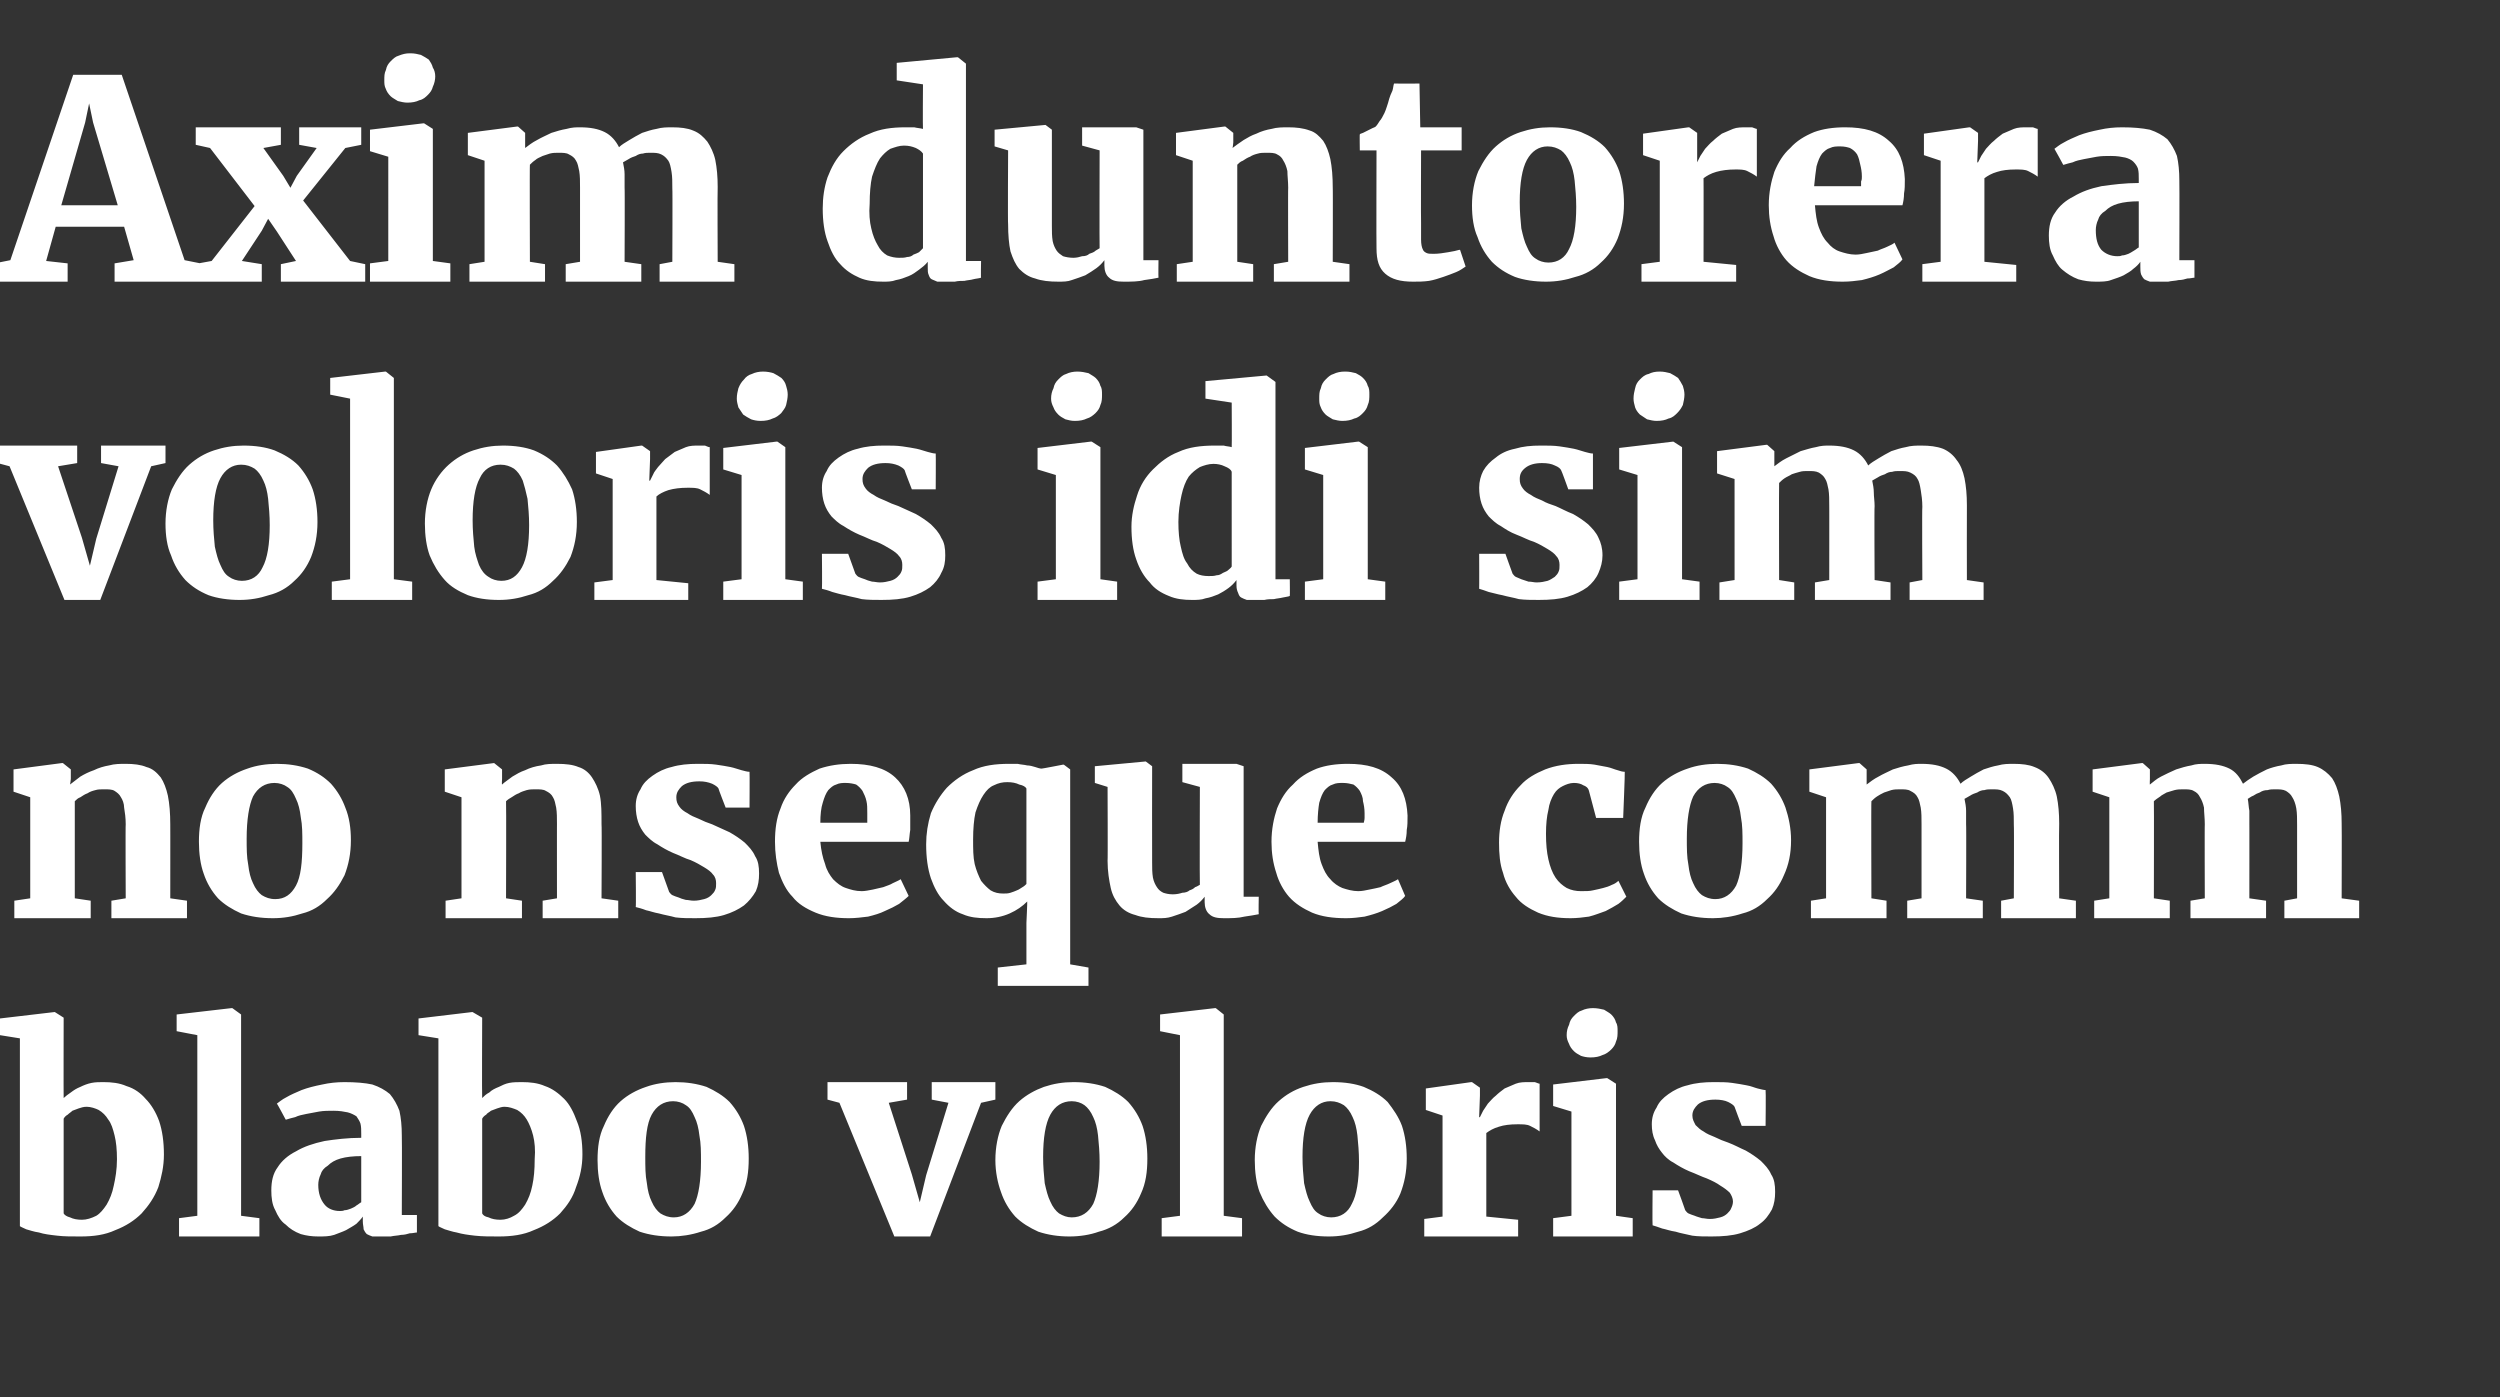
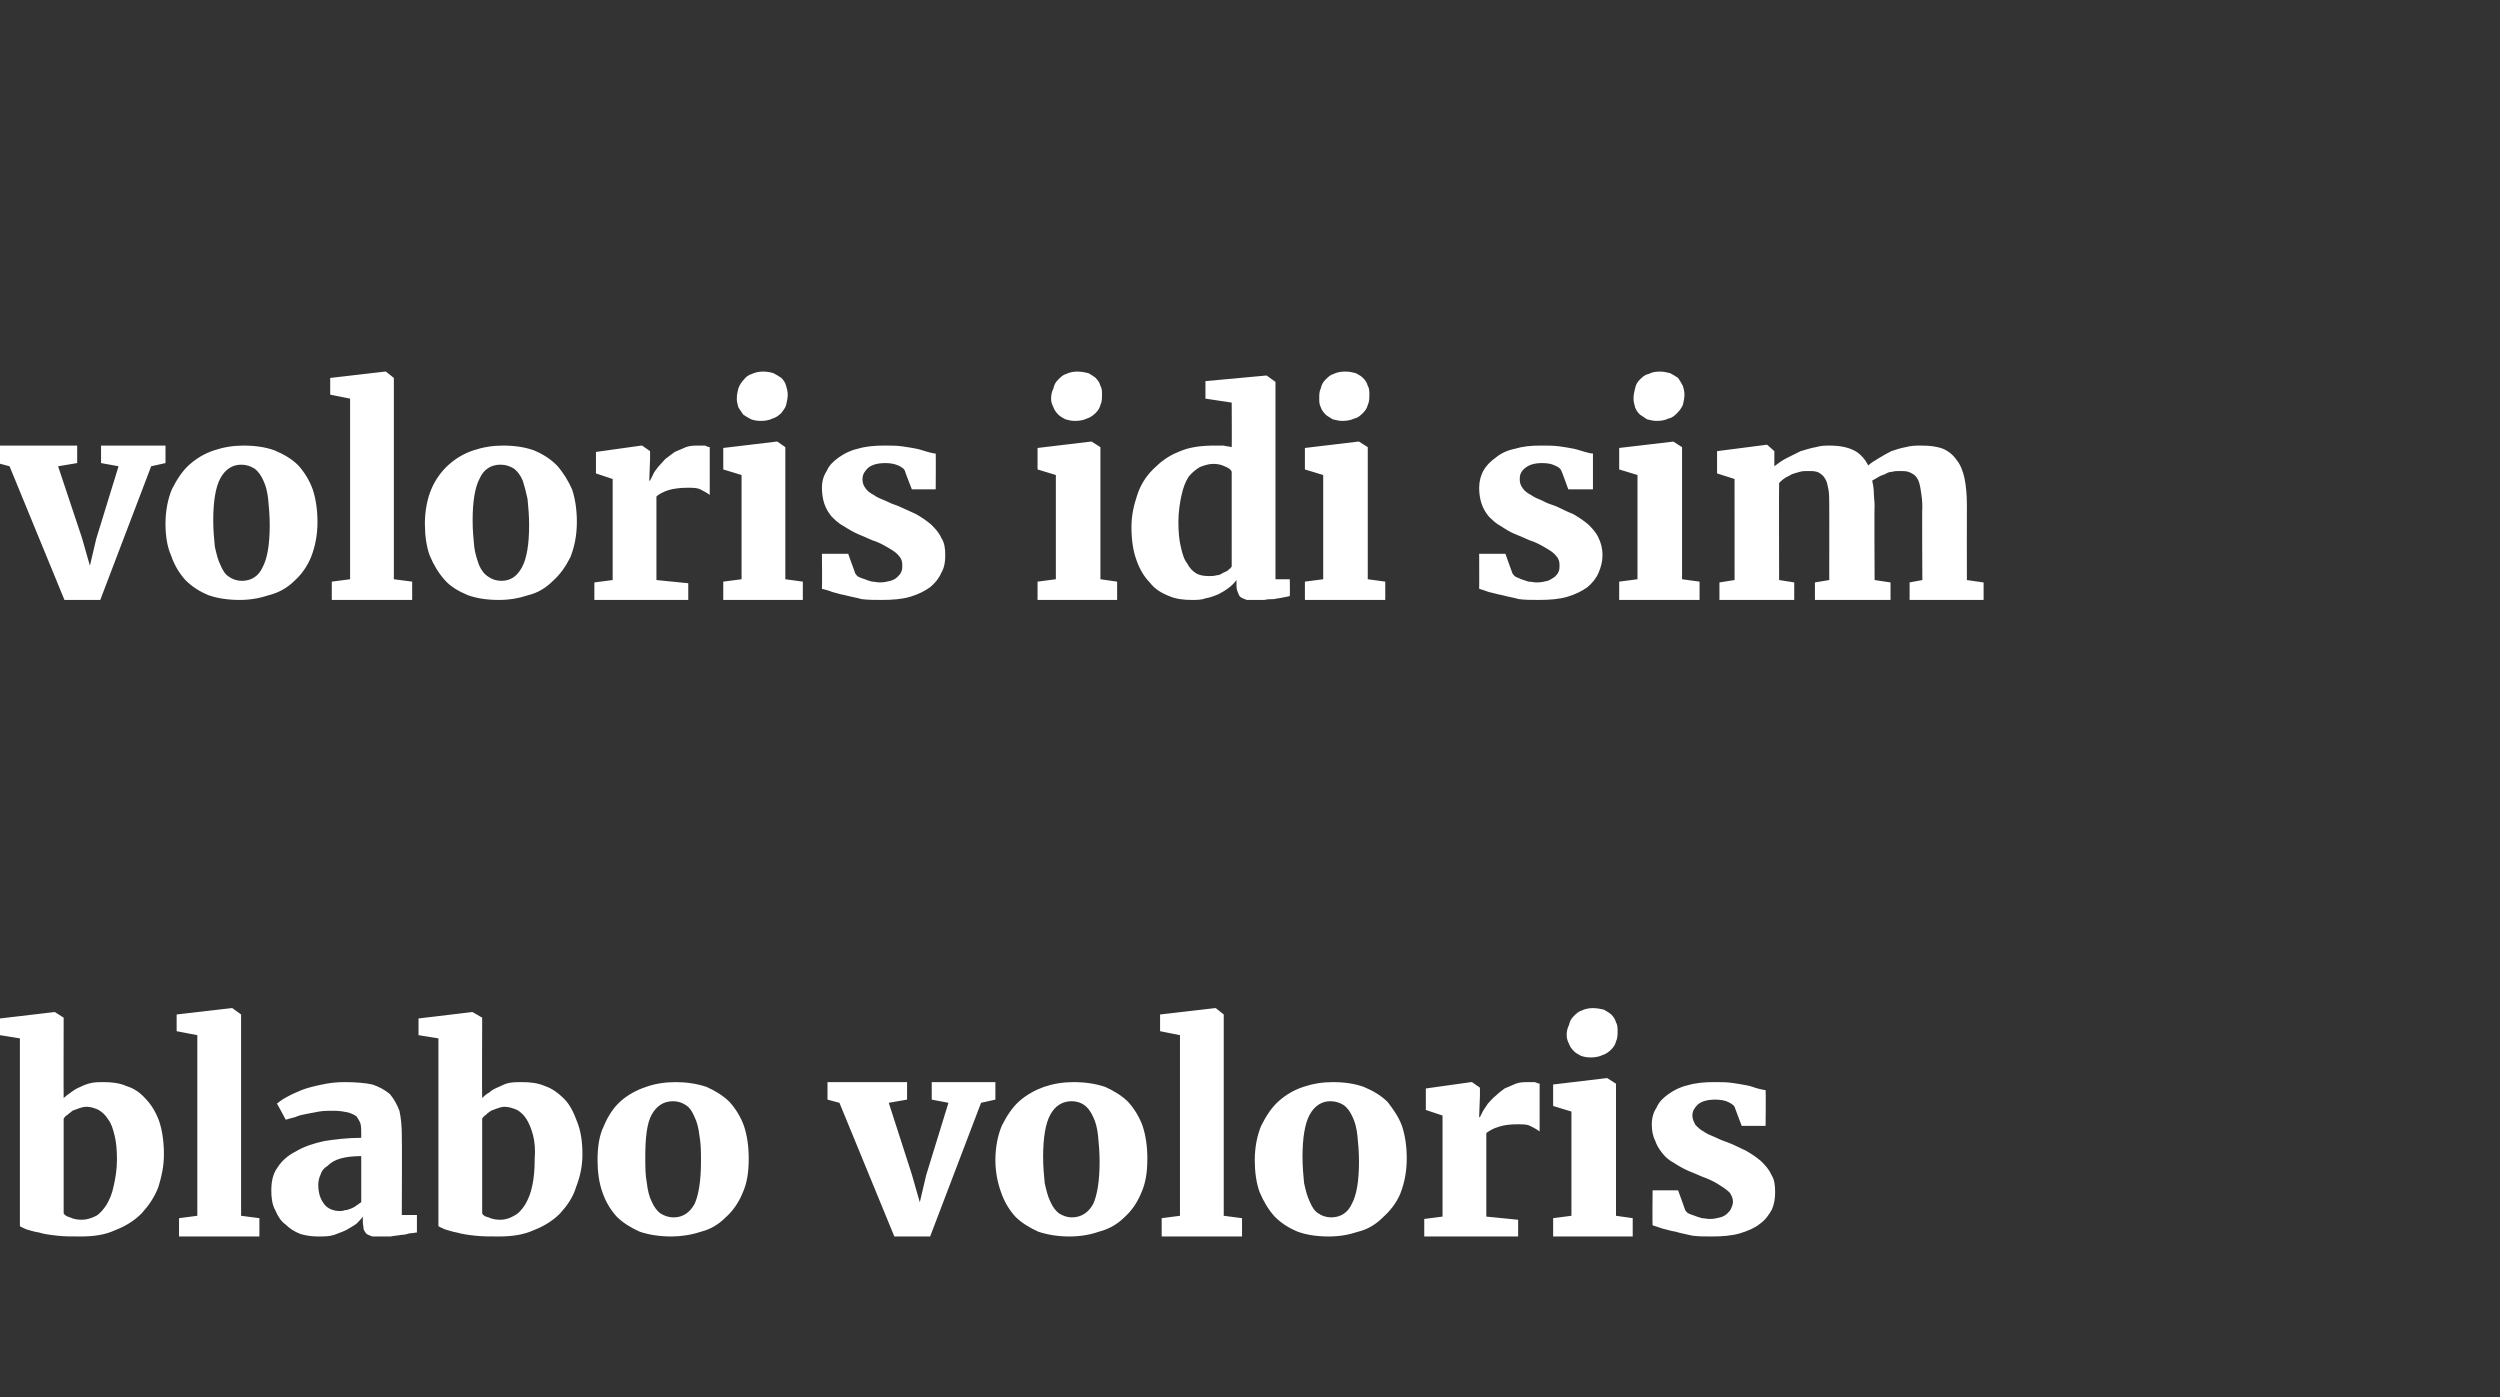
<svg xmlns="http://www.w3.org/2000/svg" version="1.1" width="314.2px" height="175.6px" viewBox="0 -1 314.2 175.6" style="top:-1px">
  <rect x="0" y="-1" width="314.2" height="175.6" fill="#333333" stroke="none" />
  <desc>Axim duntorera voloris idi sim no nseque comm blabo voloris</desc>
  <defs />
  <g id="Polygon11423">
    <path d="m2.5 129.5l-2.5-.4V127l6.8-.8h.1l1.1.7s-.02 10.12 0 10.1c.2-.2.6-.5.9-.7c.4-.3.7-.5 1.2-.7c.4-.2.9-.4 1.4-.5c.5-.1 1-.1 1.5-.1c1 0 2 .1 2.9.5c1 .3 1.8.9 2.4 1.6c.7.7 1.3 1.7 1.7 2.8c.4 1.2.6 2.6.6 4.2c0 1.5-.3 2.8-.7 4.1c-.5 1.3-1.2 2.3-2.1 3.3c-.9.9-2 1.6-3.3 2.1c-1.3.6-2.7.8-4.4.8c-1.1 0-2.1 0-2.9-.1c-.9-.1-1.7-.2-2.3-.4c-.7-.1-1.2-.3-1.6-.4c-.4-.2-.7-.3-.8-.4v-23.6zm5.5 22c.1.2.4.4.8.5c.4.2.9.3 1.5.3c.6 0 1.2-.2 1.8-.5c.5-.3.9-.8 1.3-1.4c.4-.7.7-1.4.9-2.4c.2-.9.4-2 .4-3.3c0-1.2-.1-2.2-.3-3c-.2-.8-.4-1.5-.8-2c-.3-.5-.7-.9-1.2-1.2c-.4-.2-1-.4-1.5-.4c-.4 0-.7.1-1 .2c-.3.1-.5.2-.8.3c-.2.2-.4.3-.6.5c-.2.1-.4.3-.5.5v11.9zm14.5.6l2.3-.3v-22.7l-2.6-.5v-2.1l6.9-.8h.1l1.1.8v25.3l2.3.3v2.3H22.5v-2.3zm11.6-3.5c0-1.1.2-2.1.8-2.9c.5-.8 1.3-1.5 2.3-2c1-.6 2.2-1 3.6-1.3c1.3-.2 2.9-.4 4.6-.4v-.5c0-.5 0-.9-.1-1.3c-.1-.3-.3-.6-.5-.9c-.3-.2-.7-.4-1.1-.5c-.5-.1-1-.2-1.8-.2c-.6 0-1.2 0-1.8.1c-.6.1-1.1.2-1.6.3c-.5.1-1 .2-1.4.4c-.4.1-.8.2-1.1.3c-.04.04-.1 0-.1 0c0 0-1.07-2.01-1.1-2c.3-.2.6-.5 1.2-.8c.5-.3 1.2-.6 1.9-.9c.8-.3 1.6-.5 2.6-.7c.9-.2 1.8-.3 2.8-.3c1.4 0 2.6.1 3.5.3c.9.3 1.6.7 2.2 1.2c.5.6.9 1.3 1.2 2.1c.2.9.3 1.9.3 3.1c.04.02 0 10 0 10h1.9v2.2c-.2 0-.5.1-.9.1c-.3.1-.7.2-1.1.2c-.4.1-.9.1-1.3.2h-2.3c-.3-.1-.5-.2-.7-.3c-.2-.2-.3-.4-.4-.6c0-.3-.1-.6-.1-1v-.6c-.2.3-.5.6-.8.9c-.4.3-.8.5-1.3.8c-.4.2-1 .4-1.5.6c-.6.2-1.3.2-2 .2c-.8 0-1.5-.1-2.2-.3c-.8-.3-1.4-.7-1.9-1.2c-.6-.4-1-1.1-1.3-1.8c-.4-.7-.5-1.6-.5-2.5zm5.9-.7c0 1.1.3 1.9.8 2.5c.4.5 1.1.8 1.9.8c.2 0 .4 0 .6-.1c.3 0 .5-.1.8-.2c.2-.1.5-.2.7-.4c.2-.1.4-.3.6-.4v-5.8c-1 0-1.9.1-2.6.3c-.7.2-1.2.5-1.6.9c-.5.3-.8.7-.9 1.1c-.2.4-.3.9-.3 1.3zm15.1-18.4l-2.5-.4V127l6.7-.8h.1l1.2.7s-.04 10.12 0 10.1c.2-.2.5-.5.9-.7c.3-.3.7-.5 1.2-.7c.4-.2.8-.4 1.3-.5c.5-.1 1.1-.1 1.6-.1c1 0 2 .1 2.9.5c.9.3 1.7.9 2.4 1.6c.7.7 1.2 1.7 1.6 2.8c.5 1.2.7 2.6.7 4.2c0 1.5-.3 2.8-.8 4.1c-.4 1.3-1.1 2.3-2 3.3c-.9.9-2 1.6-3.3 2.1c-1.3.6-2.8.8-4.4.8c-1.1 0-2.1 0-3-.1c-.9-.1-1.6-.2-2.3-.4c-.6-.1-1.1-.3-1.5-.4c-.4-.2-.7-.3-.8-.4v-23.6zm5.5 22c.1.2.3.4.8.5c.4.2.9.3 1.5.3c.6 0 1.2-.2 1.7-.5c.6-.3 1-.8 1.4-1.4c.4-.7.7-1.4.9-2.4c.2-.9.3-2 .3-3.3c.1-1.2 0-2.2-.2-3c-.2-.8-.5-1.5-.8-2c-.3-.5-.7-.9-1.2-1.2c-.5-.2-1-.4-1.6-.4c-.3 0-.6.1-.9.2c-.3.1-.5.2-.8.3c-.2.2-.5.3-.6.5c-.2.1-.4.3-.5.5v11.9zm14.5-6.7c0-1.6.2-3.1.8-4.3c.5-1.2 1.2-2.3 2.1-3.1c.9-.8 2-1.4 3.2-1.8c1.1-.4 2.4-.6 3.7-.6c1.4 0 2.7.2 3.9.6c1.1.5 2.1 1.1 2.9 1.9c.8.9 1.4 1.9 1.8 3c.4 1.2.6 2.6.6 4.1c0 1.7-.2 3.1-.8 4.4c-.5 1.2-1.2 2.2-2.1 3c-.9.9-1.9 1.5-3.1 1.8c-1.2.4-2.5.6-3.7.6c-1.5 0-2.8-.2-4-.6c-1.1-.5-2.1-1.1-2.9-1.9c-.8-.9-1.4-1.9-1.8-3.1c-.4-1.1-.6-2.5-.6-4zm9.6 7.2c1.1 0 2-.6 2.6-1.7c.5-1.1.8-2.9.8-5.3c0-1.2 0-2.3-.2-3.3c-.1-.9-.3-1.7-.6-2.3c-.3-.7-.6-1.2-1.1-1.5c-.4-.3-1-.5-1.6-.5c-1.2 0-2.1.6-2.7 1.7c-.6 1.1-.8 2.9-.8 5.3c0 1.2 0 2.3.2 3.3c.1.9.3 1.7.6 2.3c.3.7.7 1.2 1.1 1.5c.5.3 1 .5 1.7.5zm20.8-14.4l-1.5-.4V135h10v2.2l-2.3.4l2.9 9l1 3.5l.8-3.4l2.8-9.1l-2.1-.4V135h8v2.2l-1.8.4l-6.4 16.8h-4.5l-6.9-16.8zm19.6 7.2c0-1.6.3-3.1.8-4.3c.6-1.2 1.3-2.3 2.2-3.1c.9-.8 2-1.4 3.1-1.8c1.2-.4 2.4-.6 3.7-.6c1.5 0 2.8.2 4 .6c1.1.5 2.1 1.1 2.9 1.9c.8.9 1.4 1.9 1.8 3c.4 1.2.6 2.6.6 4.1c0 1.7-.2 3.1-.8 4.4c-.5 1.2-1.2 2.2-2.1 3c-.9.9-2 1.5-3.2 1.8c-1.1.4-2.4.6-3.7.6c-1.4 0-2.7-.2-3.9-.6c-1.1-.5-2.1-1.1-2.9-1.9c-.8-.9-1.4-1.9-1.8-3.1c-.4-1.1-.7-2.5-.7-4zm9.6 7.2c1.2 0 2.1-.6 2.7-1.7c.5-1.1.8-2.9.8-5.3c0-1.2-.1-2.3-.2-3.3c-.1-.9-.3-1.7-.6-2.3c-.3-.7-.7-1.2-1.1-1.5c-.4-.3-1-.5-1.6-.5c-1.2 0-2.1.6-2.7 1.7c-.6 1.1-.9 2.9-.9 5.3c0 1.2.1 2.3.2 3.3c.2.9.4 1.7.7 2.3c.3.7.7 1.2 1.1 1.5c.5.3 1 .5 1.6.5zm11.3.1l2.3-.3v-22.7l-2.5-.5v-2.1l6.9-.8h.1l1 .8v25.3l2.3.3v2.3H146v-2.3zm11.7-7.3c0-1.6.3-3.1.8-4.3c.6-1.2 1.3-2.3 2.2-3.1c.9-.8 1.9-1.4 3.1-1.8c1.2-.4 2.4-.6 3.7-.6c1.5 0 2.8.2 3.9.6c1.2.5 2.2 1.1 3 1.9c.7.9 1.4 1.9 1.8 3c.4 1.2.6 2.6.6 4.1c0 1.7-.3 3.1-.8 4.4c-.5 1.2-1.3 2.2-2.2 3c-.9.9-1.9 1.5-3.1 1.8c-1.2.4-2.4.6-3.7.6c-1.5 0-2.8-.2-3.9-.6c-1.2-.5-2.1-1.1-2.9-1.9c-.8-.9-1.4-1.9-1.9-3.1c-.4-1.1-.6-2.5-.6-4zm9.6 7.2c1.2 0 2.1-.6 2.6-1.7c.6-1.1.9-2.9.9-5.3c0-1.2-.1-2.3-.2-3.3c-.1-.9-.3-1.7-.6-2.3c-.3-.7-.7-1.2-1.1-1.5c-.5-.3-1-.5-1.7-.5c-1.1 0-2 .6-2.6 1.7c-.6 1.1-.9 2.9-.9 5.3c0 1.2.1 2.3.2 3.3c.2.9.4 1.7.7 2.3c.3.7.6 1.2 1.1 1.5c.4.3 1 .5 1.6.5zm11.7.2l2.3-.3v-12.7l-2.1-.7v-2.7l5.7-.8h.1l1 .7v1l-.1 2.7s.13.03.1 0l.4-.8l.6-.9c.3-.3.6-.7 1-1c.3-.3.7-.6 1.1-.9c.5-.2.9-.4 1.4-.6c.5-.2 1.1-.2 1.6-.2h.8c.3.1.5.2.6.2v6c-.4-.3-.8-.5-1.2-.7c-.4-.2-.9-.2-1.6-.2c-.9 0-1.7.1-2.3.3c-.7.2-1.2.5-1.6.8v10.5l4 .4v2.1H179v-2.2zm16.2-.1l2.3-.3v-13.1l-2.3-.7v-2.7l6.7-.8h.1l1.1.7v16.6l2.1.3v2.3h-10v-2.3zm4.7-20.2c-.5 0-.9-.1-1.2-.2c-.4-.2-.7-.4-.9-.6c-.3-.3-.5-.6-.6-.9c-.2-.4-.3-.7-.3-1.1c0-.5.1-.9.3-1.3c.1-.5.3-.8.6-1.1c.3-.3.6-.6 1-.7c.4-.2.9-.3 1.4-.3c.5 0 1 .1 1.4.2c.3.2.7.4.9.6c.3.3.5.6.6 1c.2.3.2.7.2 1.1c0 .4 0 .9-.2 1.3c-.1.4-.3.7-.6 1c-.3.3-.7.6-1.1.7c-.4.2-.9.3-1.5.3c0-.01 0 0 0 0c0 0-.02-.01 0 0zm7.8 16.7h3.2s.92 2.49.9 2.5c.1.1.2.3.4.4c.2.1.5.2.8.3c.2.1.6.2.9.3c.3 0 .6.1 1 .1c.5 0 .9-.1 1.3-.2c.4-.1.7-.3.9-.5c.2-.2.4-.4.5-.7c.1-.2.2-.5.2-.8c0-.4-.2-.8-.4-1.1c-.3-.3-.7-.6-1.2-.9c-.4-.3-1-.6-1.7-.9c-.6-.2-1.4-.6-2.2-.9c-.7-.3-1.4-.7-2-1.1c-.6-.3-1.1-.8-1.4-1.2c-.4-.5-.7-1-.9-1.6c-.3-.6-.4-1.3-.4-2c0-.8.2-1.5.6-2.1c.3-.7.8-1.2 1.5-1.7c.7-.5 1.5-.9 2.4-1.1c1-.3 2.1-.4 3.3-.4c.9 0 1.6 0 2.3.1c.7.1 1.3.2 1.8.3c.6.1 1 .3 1.4.4c.4.1.8.2 1 .2c.05.01 0 4.5 0 4.5h-3s-.91-2.38-.9-2.4c-.1-.2-.4-.4-.8-.6c-.4-.2-1-.3-1.6-.3c-1 0-1.7.2-2.2.6c-.4.4-.7.8-.7 1.4c0 .5.2.8.4 1.2c.3.3.6.6 1 .8c.4.3.9.5 1.4.7c.6.3 1.1.5 1.7.7c.8.3 1.5.7 2.2 1c.7.4 1.3.8 1.9 1.3c.5.5 1 1 1.3 1.7c.4.6.5 1.3.5 2.2c0 .8-.1 1.5-.4 2.2c-.4.7-.8 1.3-1.5 1.8c-.6.5-1.5.9-2.5 1.2c-1 .3-2.2.4-3.6.4c-.8 0-1.7 0-2.4-.1c-.8-.2-1.5-.3-2.1-.5c-.7-.1-1.2-.3-1.7-.4c-.5-.2-.9-.3-1.2-.4c-.04.02 0-4.4 0-4.4z" stroke="none" fill="#fff" />
  </g>
  <g id="Polygon11422">
-     <path d="m1.8 112.2l2-.3V99.2l-2.1-.7v-2.8l6.1-.8h.1l1 .8v1.2s-.08.72-.1.7c.4-.3.8-.6 1.3-1c.5-.3 1.1-.6 1.7-.8c.6-.3 1.3-.5 1.9-.6c.7-.2 1.4-.2 2.1-.2c1 0 1.9.1 2.6.4c.8.2 1.3.7 1.8 1.3c.4.6.7 1.4.9 2.3c.2 1 .3 2.2.3 3.6c.01-.04 0 9.3 0 9.3l2.1.3v2.2H14v-2.2l1.8-.3s-.04-9.35 0-9.3c0-.8-.1-1.5-.2-2.1c0-.5-.2-1-.4-1.3c-.2-.4-.5-.6-.8-.8c-.3-.2-.8-.2-1.3-.2c-.4 0-.8 0-1.1.1c-.4.1-.7.2-1 .4c-.3.1-.6.3-.9.5c-.3.1-.5.3-.7.5v12.2l2 .3v2.2H1.8v-2.2zm23.2-7.4c0-1.6.2-3.1.8-4.3c.5-1.2 1.2-2.3 2.1-3.1c.9-.8 2-1.4 3.2-1.8c1.1-.4 2.4-.6 3.7-.6c1.4 0 2.7.2 3.9.6c1.2.5 2.1 1.1 2.9 1.9c.8.9 1.4 1.9 1.8 3c.5 1.2.7 2.6.7 4.1c0 1.7-.3 3.1-.8 4.4c-.6 1.2-1.3 2.2-2.2 3c-.9.9-1.9 1.5-3.1 1.8c-1.2.4-2.4.6-3.7.6c-1.5 0-2.8-.2-4-.6c-1.1-.5-2.1-1.1-2.9-1.9c-.8-.9-1.4-1.9-1.8-3.1c-.4-1.1-.6-2.5-.6-4zm9.6 7.2c1.2 0 2-.6 2.6-1.7c.6-1.1.8-2.9.8-5.3c0-1.2 0-2.3-.2-3.3c-.1-.9-.3-1.7-.6-2.3c-.3-.7-.6-1.2-1.1-1.5c-.4-.3-1-.5-1.6-.5c-1.2 0-2.1.6-2.7 1.7c-.5 1.1-.8 2.9-.8 5.3c0 1.2 0 2.3.2 3.3c.1.9.3 1.7.6 2.3c.3.7.7 1.2 1.1 1.5c.5.3 1 .5 1.7.5zm21.4.2l2-.3V99.2l-2.1-.7v-2.8l6.2-.8l1 .8v1.2s-.05.72 0 .7c.3-.3.8-.6 1.3-1c.5-.3 1-.6 1.6-.8c.6-.3 1.3-.5 2-.6c.6-.2 1.3-.2 2-.2c1.1 0 2 .1 2.7.4c.7.2 1.3.7 1.7 1.3c.4.6.8 1.4 1 2.3c.2 1 .2 2.2.2 3.6c.05-.04 0 9.3 0 9.3l2.1.3v2.2h-9.5v-2.2l1.8-.3s-.01-9.35 0-9.3c0-.8 0-1.5-.1-2.1c-.1-.5-.2-1-.4-1.3c-.2-.4-.5-.6-.9-.8c-.3-.2-.8-.2-1.3-.2c-.4 0-.7 0-1.1.1c-.3.1-.7.2-1 .4c-.3.1-.6.3-.9.5c-.2.1-.5.3-.7.5c.04 0 0 12.2 0 12.2l2 .3v2.2H56v-2.2zm23.9-3.6h3.3l.9 2.5c.1.1.2.3.4.4c.2.1.5.2.8.3c.2.1.5.2.9.3c.3 0 .6.1 1 .1c.5 0 .9-.1 1.3-.2c.4-.1.7-.3.9-.5c.2-.2.4-.4.5-.7c.1-.2.1-.5.1-.8c0-.4-.1-.8-.4-1.1c-.2-.3-.6-.6-1.1-.9c-.5-.3-1-.6-1.7-.9c-.7-.2-1.4-.6-2.2-.9c-.7-.3-1.4-.7-2-1.1c-.6-.3-1.1-.8-1.5-1.2c-.4-.5-.7-1-.9-1.6c-.2-.6-.3-1.3-.3-2c0-.8.2-1.5.6-2.1c.3-.7.8-1.2 1.5-1.7c.7-.5 1.5-.9 2.4-1.1c1-.3 2.1-.4 3.3-.4c.9 0 1.6 0 2.3.1c.7.1 1.3.2 1.8.3c.5.1 1 .3 1.4.4c.4.1.7.2 1 .2c.03.01 0 4.5 0 4.5h-3s-.93-2.38-.9-2.4c-.1-.2-.4-.4-.8-.6c-.5-.2-1-.3-1.6-.3c-1 0-1.7.2-2.2.6c-.4.4-.7.8-.7 1.4c0 .5.1.8.4 1.2c.2.3.6.6 1 .8c.4.3.9.5 1.4.7c.6.3 1.1.5 1.7.7c.7.3 1.5.7 2.2 1c.7.4 1.3.8 1.9 1.3c.5.5 1 1 1.3 1.7c.4.6.5 1.3.5 2.2c0 .8-.1 1.5-.4 2.2c-.4.7-.9 1.3-1.5 1.8c-.7.5-1.5.9-2.5 1.2c-1 .3-2.2.4-3.6.4c-.9 0-1.7 0-2.5-.1c-.7-.2-1.4-.3-2.1-.5c-.6-.1-1.1-.3-1.6-.4c-.5-.2-.9-.3-1.3-.4c.05.02 0-4.4 0-4.4zm17.5-3.8c0-1.6.2-3 .7-4.2c.4-1.2 1.1-2.2 1.9-3c.8-.9 1.9-1.5 3-2c1.2-.4 2.5-.6 3.9-.6c2.4 0 4.3.5 5.6 1.7c1.2 1.1 1.9 2.7 1.9 4.8v1.8c-.1.6-.1 1.1-.2 1.5h-11.1c.1 1.1.3 2 .6 2.8c.2.8.6 1.4 1 1.9c.5.5 1 .9 1.6 1.1c.6.2 1.2.4 2 .4c.4 0 .9-.1 1.4-.2l1.3-.3c.5-.2.9-.3 1.2-.5c.4-.2.7-.3 1-.5l1 2.1c-.3.3-.7.6-1.2 1c-.5.3-1.1.6-1.8.9c-.6.3-1.3.5-2.1.7c-.8.1-1.6.2-2.4.2c-1.6 0-3-.2-4.2-.7c-1.2-.5-2.2-1.1-2.9-2c-.8-.8-1.3-1.9-1.7-3c-.3-1.2-.5-2.5-.5-3.9zm11.6-2.4v-1.2c0-.6 0-1.1-.1-1.5c-.1-.5-.3-.9-.5-1.3c-.2-.3-.5-.6-.8-.8c-.3-.1-.8-.2-1.3-.2c-.4 0-.8 0-1.2.2c-.4.1-.7.4-1 .7c-.3.4-.5.9-.7 1.6c-.2.6-.3 1.5-.3 2.5h5.9zm15 12c-1.1 0-2.1-.1-3-.5c-.9-.3-1.7-.9-2.4-1.7c-.7-.7-1.2-1.7-1.6-2.8c-.4-1.2-.6-2.6-.6-4.3c0-1.3.2-2.6.6-3.9c.5-1.2 1.2-2.3 2-3.2c.9-.9 2-1.7 3.3-2.2c1.3-.6 2.8-.8 4.5-.8h1.1c.4.1.8.1 1.2.2c.3 0 .7.1 1 .2c.3.1.6.2.8.2c.04.02 2.7-.5 2.7-.5h.1l.8.6v24.5l2.3.4v2.3h-11.4v-2.3l3.6-.4V115s.13-2.73.1-2.7c-.6.6-1.3 1.1-2.2 1.5c-.9.4-1.9.6-2.9.6zm2.1-3.1c.3 0 .6 0 .9-.1c.3-.1.6-.2.8-.3c.3-.1.5-.3.7-.4c.2-.1.4-.3.5-.4v-12c-.1-.2-.4-.4-.9-.5c-.4-.2-.9-.3-1.5-.3c-.6 0-1.1.1-1.7.4c-.5.2-.9.6-1.3 1.2c-.4.6-.7 1.3-1 2.2c-.2.9-.3 2.1-.3 3.4c0 1.2 0 2.2.2 3.1c.2.8.5 1.5.8 2.1c.4.5.8.9 1.2 1.2c.5.3 1 .4 1.6.4zm13.1-13.4l-1.6-.5v-2.1l6.4-.6l.8.6s-.02 12.06 0 12.1c0 .7 0 1.3.1 1.9c.1.5.3.9.5 1.2c.2.3.4.5.8.7c.3.1.7.2 1.2.2c.5 0 .9-.1 1.2-.2c.3 0 .7-.1.9-.3c.3-.1.5-.2.7-.4c.3-.1.4-.2.6-.3c-.04-.03 0-12.3 0-12.3l-2.2-.6V95h6.8l.9.3v16.4h1.9s-.04 2.16 0 2.2c-.5.1-1.1.2-1.8.3c-.8.2-1.6.2-2.6.2c-.8 0-1.4-.1-1.8-.5c-.4-.3-.6-.9-.6-1.5v-.7c-.3.4-.6.7-1 1c-.5.3-.9.6-1.4.9c-.5.2-1.1.4-1.7.6c-.6.2-1.1.2-1.7.2c-1.2 0-2.1-.1-2.9-.4c-.8-.2-1.5-.6-2-1.2c-.5-.6-.9-1.3-1.1-2.2c-.2-.9-.4-2.1-.4-3.4c.04.05 0-9.3 0-9.3zm20.6 6.9c0-1.6.3-3 .7-4.2c.5-1.2 1.1-2.2 2-3c.8-.9 1.8-1.5 3-2c1.1-.4 2.4-.6 3.9-.6c2.4 0 4.2.5 5.5 1.7c1.3 1.1 1.9 2.7 2 4.8c0 .7 0 1.3-.1 1.8c0 .6-.1 1.1-.2 1.5h-11c.1 1.1.2 2 .5 2.8c.3.8.6 1.4 1.1 1.9c.4.5 1 .9 1.5 1.1c.6.2 1.3.4 2 .4c.5 0 .9-.1 1.4-.2c.5-.1 1-.2 1.4-.3c.4-.2.8-.3 1.2-.5c.4-.2.7-.3 1-.5l.9 2.1c-.2.3-.6.6-1.1 1c-.5.3-1.1.6-1.8.9c-.7.3-1.4.5-2.2.7c-.7.1-1.5.2-2.3.2c-1.7 0-3.1-.2-4.3-.7c-1.1-.5-2.1-1.1-2.9-2c-.7-.8-1.3-1.9-1.6-3c-.4-1.2-.6-2.5-.6-3.9zm11.6-2.4c0-.1.1-.3.1-.6v-.6c0-.6-.1-1.1-.2-1.5c0-.5-.2-.9-.4-1.3c-.2-.3-.5-.6-.8-.8c-.4-.1-.8-.2-1.3-.2c-.5 0-.9 0-1.3.2c-.4.1-.7.4-1 .7c-.3.4-.5.9-.7 1.6c-.1.6-.2 1.5-.2 2.5h5.8zm17 2.5c0-1.4.2-2.8.7-4c.4-1.2 1.1-2.3 2-3.2c.8-.9 1.9-1.5 3.1-2c1.3-.5 2.7-.7 4.2-.7c.7 0 1.4 0 2 .1c.6.1 1.1.2 1.6.3c.5.1.9.3 1.3.4c.3.1.6.2.9.2c.04.01-.2 5.8-.2 5.8h-3.4l-.9-3.4c-.1-.4-.4-.6-.7-.7c-.3-.2-.7-.3-1.2-.3c-.5 0-1 .2-1.4.4c-.4.2-.8.5-1.1 1c-.3.5-.6 1.2-.7 2c-.2.8-.3 1.8-.3 3c0 1.3.1 2.3.3 3.2c.2.9.5 1.7.9 2.3c.4.6.9 1 1.4 1.3c.6.3 1.2.4 1.8.4c.6 0 1.1 0 1.5-.1c.5-.1.9-.2 1.3-.3c.4-.1.7-.2 1.1-.4c.3-.1.6-.3.8-.5l1 2c-.3.3-.6.6-1 .9c-.5.3-1 .6-1.6.9c-.6.2-1.3.5-2.1.7c-.7.1-1.5.2-2.3.2c-1.6 0-2.9-.2-4.1-.7c-1.1-.5-2.1-1.1-2.8-2c-.7-.8-1.3-1.8-1.6-3c-.4-1.1-.5-2.4-.5-3.8zm17.6-.1c0-1.6.2-3.1.8-4.3c.5-1.2 1.2-2.3 2.1-3.1c.9-.8 2-1.4 3.2-1.8c1.1-.4 2.4-.6 3.7-.6c1.4 0 2.7.2 3.9.6c1.1.5 2.1 1.1 2.9 1.9c.8.9 1.4 1.9 1.8 3c.4 1.2.7 2.6.7 4.1c0 1.7-.3 3.1-.9 4.4c-.5 1.2-1.2 2.2-2.1 3c-.9.9-1.9 1.5-3.1 1.8c-1.2.4-2.5.6-3.7.6c-1.5 0-2.8-.2-4-.6c-1.1-.5-2.1-1.1-2.9-1.9c-.8-.9-1.4-1.9-1.8-3.1c-.4-1.1-.6-2.5-.6-4zm9.6 7.2c1.1 0 2-.6 2.6-1.7c.5-1.1.8-2.9.8-5.3c0-1.2 0-2.3-.2-3.3c-.1-.9-.3-1.7-.6-2.3c-.3-.7-.6-1.2-1.1-1.5c-.4-.3-1-.5-1.6-.5c-1.2 0-2.1.6-2.7 1.7c-.5 1.1-.8 2.9-.8 5.3c0 1.2 0 2.3.2 3.3c.1.9.3 1.7.6 2.3c.3.7.7 1.2 1.1 1.5c.5.3 1 .5 1.7.5zm12 .2l1.9-.3V99.2l-2.1-.7v-2.8l6.2-.8h.1l.9.8v1.9c.4-.3.9-.7 1.5-1c.5-.3 1.2-.6 1.8-.9c.6-.2 1.3-.4 1.9-.5c.7-.2 1.2-.2 1.7-.2c1.3 0 2.3.2 3.1.6c.8.4 1.4 1.1 1.8 1.9c.3-.3.8-.6 1.3-.9c.5-.3 1-.6 1.6-.9c.6-.2 1.2-.4 1.8-.5c.7-.2 1.3-.2 2-.2c1 0 1.9.1 2.6.4c.8.3 1.4.8 1.8 1.4c.4.6.8 1.4 1 2.3c.2 1 .3 2.1.3 3.4c-.04.04 0 9.4 0 9.4l2.1.3v2.2h-9.4v-2.2l1.6-.3s.04-9.23 0-9.2c0-.8 0-1.5-.1-2.1c-.1-.6-.2-1.1-.4-1.4c-.3-.4-.5-.6-.9-.8c-.4-.2-.8-.2-1.4-.2c-.3 0-.6 0-.9.1c-.3 0-.6.1-.9.3c-.3.1-.6.2-.9.4c-.2.1-.5.3-.7.4c.1.5.2 1 .2 1.5v1.7c.04-.05 0 9.3 0 9.3l2.1.3v2.2h-9.5v-2.2l1.8-.3v-9.3c0-.8 0-1.5-.1-2.1c-.1-.5-.2-1-.4-1.3c-.2-.4-.5-.6-.9-.8c-.3-.2-.8-.2-1.3-.2c-.4 0-.7 0-1.1.1l-.9.3c-.4.2-.6.3-.9.5c-.3.2-.5.4-.7.6c-.04-.03 0 12.2 0 12.2l1.9.3v2.2h-9.5v-2.2zm35.6 0l1.9-.3V99.2l-2.1-.7v-2.8l6.2-.8h.1l.9.8v1.2s-.03.74 0 .7c.4-.3.8-.7 1.4-1c.6-.3 1.2-.6 1.9-.9c.6-.2 1.3-.4 1.9-.5c.6-.2 1.2-.2 1.7-.2c1.3 0 2.3.2 3.1.6c.8.4 1.3 1.1 1.7 1.9c.4-.3.8-.6 1.3-.9c.5-.3 1.1-.6 1.7-.9c.5-.2 1.2-.4 1.8-.5c.6-.2 1.3-.2 1.9-.2c1.1 0 2 .1 2.7.4c.7.3 1.3.8 1.8 1.4c.4.6.7 1.4.9 2.3c.2 1 .3 2.1.3 3.4c.03.04 0 9.4 0 9.4l2.2.3v2.2h-9.4v-2.2l1.6-.3v-9.2c0-.8 0-1.5-.1-2.1c-.1-.6-.3-1.1-.5-1.4c-.2-.4-.5-.6-.8-.8c-.4-.2-.8-.2-1.4-.2c-.3 0-.6 0-.9.1c-.4 0-.7.1-1 .3c-.3.1-.5.2-.8.4c-.3.1-.5.3-.7.4c.1.5.1 1 .2 1.5v1.7c.01-.05 0 9.3 0 9.3l2.1.3v2.2h-9.5v-2.2l1.8-.3s-.03-9.35 0-9.3c0-.8-.1-1.5-.1-2.1c-.1-.5-.3-1-.5-1.3c-.2-.4-.4-.6-.8-.8c-.3-.2-.8-.2-1.3-.2c-.4 0-.7 0-1.1.1l-1 .3c-.3.2-.6.3-.8.5c-.3.2-.6.4-.8.6c.03-.03 0 12.2 0 12.2l2 .3v2.2h-9.5v-2.2z" stroke="none" fill="#fff" />
-   </g>
+     </g>
  <g id="Polygon11421">
    <path d="m1.2 57.6l-1.5-.4V55h10v2.2l-2.4.4l3 9l1 3.5l.8-3.4l2.8-9.1l-2.2-.4V55h8.1v2.2l-1.8.4l-6.4 16.8H8.1L1.2 57.6zm19.6 7.2c0-1.6.3-3.1.8-4.3c.6-1.2 1.3-2.3 2.2-3.1c.9-.8 1.9-1.4 3.1-1.8c1.2-.4 2.4-.6 3.7-.6c1.5 0 2.8.2 3.9.6c1.2.5 2.2 1.1 3 1.9c.8.9 1.4 1.9 1.8 3c.4 1.2.6 2.6.6 4.1c0 1.7-.3 3.1-.8 4.4c-.5 1.2-1.2 2.2-2.1 3c-.9.9-2 1.5-3.2 1.8c-1.2.4-2.4.6-3.7.6c-1.4 0-2.8-.2-3.9-.6c-1.2-.5-2.1-1.1-2.9-1.9c-.8-.9-1.4-1.9-1.8-3.1c-.5-1.1-.7-2.5-.7-4zm9.6 7.2c1.2 0 2.1-.6 2.6-1.7c.6-1.1.9-2.9.9-5.3c0-1.2-.1-2.3-.2-3.3c-.1-.9-.3-1.7-.6-2.3c-.3-.7-.7-1.2-1.1-1.5c-.5-.3-1-.5-1.7-.5c-1.1 0-2 .6-2.6 1.7c-.6 1.1-.9 2.9-.9 5.3c0 1.2.1 2.3.2 3.3c.2.9.4 1.7.7 2.3c.3.7.6 1.2 1.1 1.5c.4.3 1 .5 1.6.5zm11.3.1l2.3-.3V49.1l-2.5-.5v-2.1l6.9-.8h.1l1 .8v25.3l2.3.3v2.3H41.7v-2.3zm11.7-7.3c0-1.6.3-3.1.8-4.3c.5-1.2 1.3-2.3 2.2-3.1c.9-.8 1.9-1.4 3.1-1.8c1.2-.4 2.4-.6 3.7-.6c1.5 0 2.8.2 3.9.6c1.2.5 2.1 1.1 2.9 1.9c.8.9 1.4 1.9 1.9 3c.4 1.2.6 2.6.6 4.1c0 1.7-.3 3.1-.8 4.4c-.6 1.2-1.3 2.2-2.2 3c-.9.9-1.9 1.5-3.1 1.8c-1.2.4-2.4.6-3.7.6c-1.5 0-2.8-.2-3.9-.6c-1.2-.5-2.2-1.1-2.9-1.9c-.8-.9-1.4-1.9-1.9-3.1c-.4-1.1-.6-2.5-.6-4zM63 72c1.2 0 2-.6 2.6-1.7c.6-1.1.9-2.9.9-5.3c0-1.2-.1-2.3-.2-3.3c-.2-.9-.4-1.7-.6-2.3c-.3-.7-.7-1.2-1.1-1.5c-.5-.3-1-.5-1.7-.5c-1.2 0-2.1.6-2.6 1.7c-.6 1.1-.9 2.9-.9 5.3c0 1.2.1 2.3.2 3.3c.1.9.4 1.7.6 2.3c.3.7.7 1.2 1.2 1.5c.4.3 1 .5 1.6.5zm11.7.2l2.3-.3V59.2l-2.1-.7v-2.7l5.7-.8h.1l1 .7v1l-.1 2.7s.11.03.1 0l.4-.8c.1-.3.4-.6.6-.9c.3-.3.6-.7.9-1l1.2-.9c.5-.2.9-.4 1.4-.6c.5-.2 1.1-.2 1.6-.2h.8c.3.1.4.2.6.2v6c-.4-.3-.8-.5-1.2-.7c-.4-.2-.9-.2-1.6-.2c-.9 0-1.7.1-2.4.3c-.6.2-1.2.5-1.5.8v10.5l4 .4v2.1H74.7v-2.2zm16.2-.1l2.3-.3V58.7l-2.3-.7v-2.7l6.7-.8h.1l1 .7v16.6l2.2.3v2.3h-10v-2.3zm4.7-20.2c-.5 0-.9-.1-1.2-.2c-.4-.2-.7-.4-1-.6l-.6-.9c-.1-.4-.2-.7-.2-1.1c0-.5.1-.9.2-1.3c.2-.5.4-.8.7-1.1c.2-.3.6-.6 1-.7c.4-.2.9-.3 1.4-.3c.5 0 1 .1 1.3.2c.4.2.7.4 1 .6c.3.3.5.6.6 1c.1.3.2.7.2 1.1c0 .4-.1.9-.2 1.3c-.1.4-.4.7-.6 1c-.3.3-.7.6-1.1.7c-.4.2-.9.3-1.5.3c-.02-.01 0 0 0 0c0 0-.04-.01 0 0zm7.7 16.7h3.3l.9 2.5c.1.1.2.3.4.4c.2.1.5.2.8.3c.2.1.5.2.9.3c.3 0 .6.1 1 .1c.5 0 .9-.1 1.3-.2c.4-.1.7-.3.9-.5c.2-.2.4-.4.5-.7c.1-.2.1-.5.1-.8c0-.4-.1-.8-.4-1.1c-.2-.3-.6-.6-1.1-.9c-.5-.3-1-.6-1.7-.9c-.7-.2-1.4-.6-2.2-.9c-.7-.3-1.4-.7-2-1.1c-.6-.3-1.1-.8-1.5-1.2c-.4-.5-.7-1-.9-1.6c-.2-.6-.3-1.3-.3-2c0-.8.2-1.5.6-2.1c.3-.7.8-1.2 1.5-1.7c.7-.5 1.5-.9 2.4-1.1c1-.3 2.1-.4 3.3-.4c.9 0 1.6 0 2.3.1c.7.1 1.3.2 1.8.3c.5.1 1 .3 1.4.4c.4.1.7.2 1 .2c.03.01 0 4.5 0 4.5h-3s-.93-2.38-.9-2.4c-.1-.2-.4-.4-.8-.6c-.5-.2-1-.3-1.6-.3c-1 0-1.7.2-2.2.6c-.4.4-.7.8-.7 1.4c0 .5.1.8.4 1.2c.2.3.6.6 1 .8c.4.3.9.5 1.4.7c.6.3 1.1.5 1.7.7c.7.3 1.5.7 2.2 1c.7.4 1.3.8 1.9 1.3c.5.5 1 1 1.3 1.7c.4.6.5 1.3.5 2.2c0 .8-.1 1.5-.5 2.2c-.3.7-.8 1.3-1.4 1.8c-.7.5-1.5.9-2.5 1.2c-1 .3-2.2.4-3.6.4c-.9 0-1.7 0-2.5-.1c-.7-.2-1.4-.3-2.1-.5c-.6-.1-1.2-.3-1.6-.4c-.5-.2-.9-.3-1.3-.4c.04.02 0-4.4 0-4.4zm27.1 3.5l2.3-.3V58.7l-2.3-.7v-2.7l6.7-.8h.1l1.1.7v16.6l2.1.3v2.3h-10v-2.3zm4.7-20.2c-.5 0-.8-.1-1.2-.2c-.4-.2-.7-.4-.9-.6c-.3-.3-.5-.6-.6-.9c-.2-.4-.3-.7-.3-1.1c0-.5.1-.9.3-1.3c.1-.5.3-.8.6-1.1c.3-.3.6-.6 1-.7c.4-.2.9-.3 1.4-.3c.5 0 1 .1 1.4.2c.3.2.7.4.9.6c.3.3.5.6.6 1c.2.3.2.7.2 1.1c0 .4 0 .9-.2 1.3c-.1.4-.3.7-.6 1c-.3.3-.7.6-1.1.7c-.4.2-.9.3-1.5.3c0-.01 0 0 0 0c0 0-.02-.01 0 0zm14.7 22.5c-1 0-2-.1-2.9-.5c-1-.4-1.8-.9-2.4-1.7c-.7-.7-1.3-1.7-1.7-2.9c-.4-1.1-.6-2.5-.6-4.1c0-1.4.3-2.7.7-3.9c.4-1.3 1.1-2.4 2-3.3c.9-.9 1.9-1.7 3.2-2.2c1.3-.6 2.8-.8 4.6-.8h1.1c.3.1.7.1 1 .2c.03-.01 0-5.6 0-5.6l-3.3-.5v-2.2l7.6-.7h.1l1.1.8v24.8h1.8s.03 2.14 0 2.1c-.2.1-.5.1-.9.2c-.4.1-.7.1-1.1.2c-.4 0-.8 0-1.2.1h-2.2c-.3-.1-.5-.2-.7-.3c-.2-.1-.3-.3-.4-.6c-.1-.2-.2-.5-.2-.9v-.7c-.3.4-.6.7-1 1c-.4.3-.9.6-1.3.8c-.5.2-1 .4-1.6.5c-.5.2-1.1.2-1.7.2zm2.1-3c.4 0 .7 0 1-.1c.3 0 .5-.1.8-.3c.2-.1.5-.2.6-.3c.2-.2.4-.3.5-.5V58.3c-.1-.3-.4-.5-.9-.7c-.4-.2-.9-.3-1.4-.3c-.6 0-1.2.2-1.7.4c-.5.3-1 .7-1.4 1.2c-.4.6-.7 1.4-.9 2.3c-.2.9-.4 2.1-.4 3.4c0 1.2.1 2.3.3 3.1c.2.9.4 1.6.8 2.1c.3.6.7 1 1.2 1.3c.4.2.9.3 1.5.3zm12.1.7l2.3-.3V58.7L164 58v-2.7l6.7-.8h.1l1.1.7v16.6l2.2.3v2.3H164v-2.3zm4.7-20.2c-.4 0-.8-.1-1.2-.2c-.3-.2-.7-.4-.9-.6c-.3-.3-.5-.6-.6-.9c-.2-.4-.2-.7-.2-1.1c0-.5 0-.9.2-1.3c.1-.5.3-.8.6-1.1c.3-.3.6-.6 1-.7c.4-.2.9-.3 1.4-.3h.1c.5 0 .9.1 1.3.2c.4.2.7.4.9.6c.3.3.5.6.6 1c.2.3.2.7.2 1.1c0 .4 0 .9-.2 1.3c-.1.4-.3.7-.6 1c-.3.3-.6.6-1.1.7c-.4.2-.9.3-1.5.3c.01-.01 0 0 0 0c0 0 0-.01 0 0zm17.2 16.7h3.3s.88 2.49.9 2.5c.1.1.2.3.4.4c.2.1.5.2.7.3l.9.3c.4 0 .7.1 1 .1c.6 0 1-.1 1.4-.2c.3-.1.6-.3.9-.5c.2-.2.4-.4.5-.7c.1-.2.1-.5.1-.8c0-.4-.1-.8-.4-1.1c-.2-.3-.6-.6-1.1-.9c-.5-.3-1-.6-1.7-.9c-.7-.2-1.4-.6-2.2-.9c-.8-.3-1.4-.7-2-1.1c-.6-.3-1.1-.8-1.5-1.2c-.4-.5-.7-1-.9-1.6c-.2-.6-.3-1.3-.3-2c0-.8.2-1.5.5-2.1c.4-.7.9-1.2 1.6-1.7c.6-.5 1.4-.9 2.4-1.1c1-.3 2-.4 3.3-.4c.8 0 1.6 0 2.3.1c.7.1 1.3.2 1.8.3c.5.1 1 .3 1.4.4c.4.1.7.2 1 .2v4.5h-3.1s-.85-2.38-.9-2.4c-.1-.2-.3-.4-.8-.6c-.4-.2-.9-.3-1.6-.3c-.9 0-1.6.2-2.1.6c-.5.4-.7.8-.7 1.4c0 .5.1.8.4 1.2c.2.3.6.6 1 .8c.4.3.9.5 1.4.7c.5.3 1.1.5 1.7.7c.7.3 1.4.7 2.2 1c.7.4 1.3.8 1.9 1.3c.5.5 1 1 1.3 1.7c.3.6.5 1.3.5 2.2c0 .8-.2 1.5-.5 2.2c-.3.7-.8 1.3-1.4 1.8c-.7.5-1.5.9-2.5 1.2c-1 .3-2.2.4-3.6.4c-.9 0-1.7 0-2.5-.1c-.7-.2-1.4-.3-2.1-.5c-.6-.1-1.2-.3-1.7-.4c-.5-.2-.9-.3-1.2-.4c.02.02 0-4.4 0-4.4zm17.6 3.5l2.3-.3V58.7l-2.3-.7v-2.7l6.8-.8l1.1.7v16.6l2.2.3v2.3h-10.1v-2.3zm4.7-20.2c-.4 0-.8-.1-1.2-.2l-.9-.6c-.3-.3-.5-.6-.6-.9c-.1-.4-.2-.7-.2-1.1c0-.5.1-.9.2-1.3c.1-.5.3-.8.6-1.1c.3-.3.6-.6 1.1-.7c.4-.2.8-.3 1.4-.3c.5 0 .9.1 1.3.2c.4.2.7.4 1 .6c.2.3.4.6.6 1c.1.3.2.7.2 1.1c0 .4-.1.9-.2 1.3c-.2.4-.4.7-.7 1c-.3.3-.6.6-1.1.7c-.4.2-.9.3-1.5.3c.04-.01 0 0 0 0c0 0 .02-.01 0 0zm7.9 20.3l1.9-.3V59.2l-2.2-.7v-2.8l6.2-.8h.1l.9.8v1.9c.4-.3.9-.7 1.5-1l1.8-.9c.7-.2 1.3-.4 1.9-.5c.7-.2 1.2-.2 1.7-.2c1.3 0 2.3.2 3.1.6c.8.4 1.4 1.1 1.8 1.9c.3-.3.8-.6 1.3-.9c.5-.3 1-.6 1.6-.9c.6-.2 1.2-.4 1.8-.5c.7-.2 1.3-.2 2-.2c1 0 1.9.1 2.7.4c.7.3 1.3.8 1.7 1.4c.5.6.8 1.4 1 2.3c.2 1 .3 2.1.3 3.4c-.02.04 0 9.4 0 9.4l2.1.3v2.2H240v-2.2l1.6-.3s-.05-9.23 0-9.2c0-.8-.1-1.5-.2-2.1c-.1-.6-.2-1.1-.4-1.4c-.2-.4-.5-.6-.9-.8c-.4-.2-.8-.2-1.4-.2c-.3 0-.6 0-.9.1c-.3 0-.6.1-.9.3c-.3.1-.6.2-.9.4c-.2.1-.5.3-.7.4c.1.5.2 1 .2 1.5c0 .5.1 1.1.1 1.7c-.05-.05 0 9.3 0 9.3l2 .3v2.2h-9.5v-2.2l1.8-.3s.01-9.35 0-9.3c0-.8 0-1.5-.1-2.1c-.1-.5-.2-1-.4-1.3c-.2-.4-.5-.6-.8-.8c-.4-.2-.8-.2-1.4-.2c-.3 0-.7 0-1 .1c-.4.1-.7.2-1 .3c-.3.2-.6.3-.9.5c-.3.2-.5.4-.7.6c-.03-.03 0 12.2 0 12.2l1.9.3v2.2h-9.4v-2.2z" stroke="none" fill="#fff" />
  </g>
  <g id="Polygon11420">
-     <path d="m-.7 32.1l2-.4L9.2 8.4h6.1l7.9 23.3l2 .4v2.3H14.4v-2.3l2.4-.4l-1.2-4.2H7l-1.2 4.3l2.7.3v2.3H-.7v-2.3zm15.5-7.3l-3.1-10.4l-.5-2.4l-.5 2.4l-3 10.4h7.1zm9.6 7.4l2.2-.4l5.4-6.9l-5.6-7.3l-1.8-.4V15h10.7v2.2l-2.2.4l2.5 3.5l.9 1.5l.8-1.5l2.5-3.5l-2.2-.4V15h7.8v2.2l-2 .4l-5.3 6.6l5.9 7.6l1.9.4v2.2H35.3v-2.2l1.9-.4l-2.4-3.7l-1.1-1.6l-.8 1.5l-2.5 3.8l2.5.4v2.2h-8.5v-2.2zm22.1-.1l2.3-.3V18.7l-2.3-.7v-2.7l6.7-.8h.1l1.1.7v16.6l2.2.3v2.3H46.5v-2.3zm4.7-20.2c-.4 0-.8-.1-1.2-.2c-.3-.2-.7-.4-.9-.6c-.3-.3-.5-.6-.6-.9c-.2-.4-.2-.7-.2-1.1c0-.5 0-.9.2-1.3c.1-.5.3-.8.6-1.1c.3-.3.6-.6 1-.7c.5-.2.9-.3 1.4-.3h.1c.5 0 .9.1 1.3.2c.4.2.7.4 1 .6c.2.3.4.6.5 1c.2.3.3.7.3 1.1c0 .4-.1.9-.3 1.3c-.1.4-.3.7-.6 1c-.3.3-.6.6-1.1.7c-.4.2-.9.3-1.5.3c.02-.01 0 0 0 0c0 0 0-.01 0 0zM59 32.2l1.9-.3V19.2l-2.1-.7v-2.8l6.2-.8h.1l.9.8v1.9c.4-.3.9-.7 1.5-1c.5-.3 1.2-.6 1.8-.9c.6-.2 1.3-.4 1.9-.5c.7-.2 1.2-.2 1.7-.2c1.3 0 2.3.2 3.1.6c.8.4 1.4 1.1 1.8 1.9c.3-.3.8-.6 1.3-.9c.5-.3 1-.6 1.6-.9c.6-.2 1.2-.4 1.8-.5c.7-.2 1.3-.2 2-.2c1 0 1.9.1 2.6.4c.8.3 1.3.8 1.8 1.4c.4.6.8 1.4 1 2.3c.2 1 .3 2.1.3 3.4c-.04.04 0 9.4 0 9.4l2.1.3v2.2h-9.4v-2.2l1.6-.3s.04-9.23 0-9.2c0-.8 0-1.5-.1-2.1c-.1-.6-.2-1.1-.4-1.4c-.3-.4-.5-.6-.9-.8c-.4-.2-.8-.2-1.4-.2c-.3 0-.6 0-.9.1c-.3 0-.6.1-.9.3c-.3.1-.6.2-.9.4c-.2.1-.5.3-.7.4c.1.5.2 1 .2 1.5v1.7c.04-.05 0 9.3 0 9.3l2.1.3v2.2h-9.5v-2.2l1.8-.3v-9.3c0-.8 0-1.5-.1-2.1c-.1-.5-.2-1-.4-1.3c-.2-.4-.5-.6-.9-.8c-.3-.2-.8-.2-1.3-.2c-.4 0-.7 0-1.1.1l-.9.3c-.4.2-.7.3-.9.5c-.3.2-.5.4-.7.6c-.04-.03 0 12.2 0 12.2l1.9.3v2.2H59v-2.2zm52 2.2c-1.1 0-2.1-.1-3-.5c-.9-.4-1.7-.9-2.4-1.7c-.7-.7-1.2-1.7-1.6-2.9c-.4-1.1-.6-2.5-.6-4.1c0-1.4.2-2.7.6-3.9c.5-1.3 1.1-2.4 2-3.3c.9-.9 2-1.7 3.3-2.2c1.3-.6 2.8-.8 4.5-.8h1.1c.4.1.7.1 1.1.2c-.04-.01 0-5.6 0-5.6l-3.3-.5V6.9l7.5-.7h.2l1 .8v24.8h1.9s-.04 2.14 0 2.1c-.3.1-.6.1-1 .2c-.3.1-.7.1-1.1.2c-.4 0-.8 0-1.2.1h-2.2c-.2-.1-.5-.2-.7-.3c-.2-.1-.3-.3-.4-.6c-.1-.2-.1-.5-.1-.9v-.7c-.3.4-.7.7-1.1 1c-.4.3-.8.6-1.3.8c-.5.2-1 .4-1.6.5c-.5.2-1.1.2-1.6.2zm2-3c.4 0 .7 0 1-.1c.3 0 .6-.1.8-.3c.3-.1.5-.2.7-.3l.5-.5V18.3c-.2-.3-.5-.5-.9-.7c-.5-.2-.9-.3-1.5-.3c-.6 0-1.1.2-1.7.4c-.5.3-.9.7-1.3 1.2c-.4.6-.7 1.4-1 2.3c-.2.9-.3 2.1-.3 3.4c-.1 1.2 0 2.3.2 3.1c.2.9.5 1.6.8 2.1c.3.6.7 1 1.2 1.3c.5.2 1 .3 1.5.3zm13.7-13.5l-1.7-.5v-2.1l6.4-.6l.8.6v12.1c0 .7 0 1.3.1 1.9c.1.5.3.9.5 1.2c.2.3.5.5.8.7c.3.1.8.2 1.3.2c.4 0 .8-.1 1.1-.2c.4 0 .7-.1.9-.3c.3-.1.6-.2.8-.4c.2-.1.3-.2.5-.3c-.03-.03 0-12.3 0-12.3l-2.2-.6V15h6.8l.9.3v16.4h1.9s-.03 2.16 0 2.2c-.5.1-1 .2-1.8.3c-.7.2-1.6.2-2.6.2c-.8 0-1.4-.1-1.8-.5c-.4-.3-.6-.9-.6-1.5v-.7c-.3.4-.6.7-1 1c-.4.3-.9.6-1.4.9c-.5.2-1.1.4-1.7.6c-.5.2-1.1.2-1.7.2c-1.1 0-2.1-.1-2.9-.4c-.8-.2-1.4-.6-2-1.2c-.5-.6-.8-1.3-1.1-2.2c-.2-.9-.3-2.1-.3-3.4c-.05.05 0-9.3 0-9.3zm21.2 14.3l2-.3V19.2l-2.1-.7v-2.8l6.1-.8h.1l1 .8v1.2s-.07.72-.1.7c.4-.3.8-.6 1.4-1c.5-.3 1-.6 1.6-.8c.6-.3 1.3-.5 1.9-.6c.7-.2 1.4-.2 2.1-.2c1 0 1.9.1 2.7.4c.7.2 1.2.7 1.7 1.3c.4.6.7 1.4.9 2.3c.2 1 .3 2.2.3 3.6c.03-.04 0 9.3 0 9.3l2.1.3v2.2h-9.5v-2.2l1.8-.3s-.03-9.35 0-9.3c0-.8-.1-1.5-.1-2.1c-.1-.5-.3-1-.5-1.3c-.2-.4-.4-.6-.8-.8c-.3-.2-.8-.2-1.3-.2c-.4 0-.8 0-1.1.1c-.4.1-.7.2-1 .4c-.3.1-.6.3-.9.5c-.3.1-.5.3-.7.5c.01 0 0 12.2 0 12.2l2 .3v2.2h-9.6v-2.2zM173 17.9h-2.1s-.03-2.04 0-2c0-.1.2-.1.4-.2l.6-.3l.6-.3c.2-.1.3-.1.4-.2c.2-.2.3-.4.5-.7c.2-.2.4-.6.6-1c.1-.2.2-.5.3-.8c.1-.3.2-.6.3-1c.1-.3.2-.6.4-1c.1-.3.1-.6.2-.9c.02.02 3.2 0 3.2 0l.1 5.5h5.2v2.9h-5.1s-.03 9.05 0 9.1v2.1c0 .6.1 1 .2 1.2c.1.3.3.4.5.5c.2.1.5.1.9.1c.6 0 1.2-.1 1.8-.2c.6-.1 1.1-.2 1.4-.3h.1l.7 2.1c-.3.2-.7.5-1.2.7c-.5.2-1 .4-1.6.6c-.6.2-1.2.4-1.8.5c-.7.1-1.4.1-2 .1c-1.6 0-2.7-.3-3.5-1c-.8-.7-1.1-1.7-1.1-3.2c-.03.01 0-12.3 0-12.3zm12 6.9c0-1.6.3-3.1.8-4.3c.6-1.2 1.3-2.3 2.2-3.1c.9-.8 1.9-1.4 3.1-1.8c1.2-.4 2.4-.6 3.7-.6c1.5 0 2.8.2 3.9.6c1.2.5 2.2 1.1 3 1.9c.8.9 1.4 1.9 1.8 3c.4 1.2.6 2.6.6 4.1c0 1.7-.3 3.1-.8 4.4c-.5 1.2-1.2 2.2-2.1 3c-.9.9-2 1.5-3.2 1.8c-1.2.4-2.4.6-3.7.6c-1.4 0-2.8-.2-3.9-.6c-1.2-.5-2.1-1.1-2.9-1.9c-.8-.9-1.4-1.9-1.8-3.1c-.5-1.1-.7-2.5-.7-4zm9.6 7.2c1.2 0 2.1-.6 2.6-1.7c.6-1.1.9-2.9.9-5.3c0-1.2-.1-2.3-.2-3.3c-.1-.9-.3-1.7-.6-2.3c-.3-.7-.7-1.2-1.1-1.5c-.5-.3-1-.5-1.7-.5c-1.1 0-2 .6-2.6 1.7c-.6 1.1-.9 2.9-.9 5.3c0 1.2.1 2.3.2 3.3c.2.9.4 1.7.7 2.3c.3.7.6 1.2 1.1 1.5c.4.3 1 .5 1.6.5zm11.7.2l2.3-.3V19.2l-2.1-.7v-2.7l5.7-.8h.1l1 .7v3.7s.04.03 0 0l.4-.8l.6-.9c.3-.3.6-.7 1-1c.3-.3.7-.6 1.1-.9c.5-.2.9-.4 1.4-.6c.5-.2 1.1-.2 1.7-.2h.7c.3.1.5.2.6.2v6c-.4-.3-.8-.5-1.2-.7c-.4-.2-.9-.2-1.5-.2c-.9 0-1.7.1-2.4.3c-.7.2-1.2.5-1.6.8c.02-.03 0 10.5 0 10.5l4.1.4v2.1h-11.9v-2.2zm16-7.4c0-1.6.3-3 .7-4.2c.5-1.2 1.1-2.2 2-3c.8-.9 1.8-1.5 3-2c1.1-.4 2.4-.6 3.9-.6c2.4 0 4.2.5 5.5 1.7c1.3 1.1 1.9 2.7 2 4.8c0 .7 0 1.3-.1 1.8c0 .6-.1 1.1-.2 1.5h-11c.1 1.1.2 2 .5 2.8c.3.8.6 1.4 1.1 1.9c.4.5.9.9 1.5 1.1c.6.2 1.3.4 2 .4c.5 0 .9-.1 1.4-.2l1.4-.3c.4-.2.8-.3 1.2-.5c.4-.2.7-.3.9-.5l1 2.1c-.2.3-.6.6-1.1 1c-.6.3-1.1.6-1.8.9c-.7.3-1.4.5-2.2.7c-.8.1-1.5.2-2.4.2c-1.6 0-3-.2-4.2-.7c-1.1-.5-2.1-1.1-2.9-2c-.7-.8-1.3-1.9-1.6-3c-.4-1.2-.6-2.5-.6-3.9zm11.6-2.4v-.6c.1-.2.1-.4.1-.6c0-.6-.1-1.1-.2-1.5c-.1-.5-.2-.9-.4-1.3c-.2-.3-.5-.6-.9-.8c-.3-.1-.7-.2-1.2-.2c-.5 0-.9 0-1.3.2c-.4.1-.7.4-1 .7c-.3.4-.5.9-.7 1.6c-.1.6-.2 1.5-.3 2.5h5.9zm7.7 9.8l2.3-.3V19.2l-2.1-.7v-2.7l5.7-.8h.1l1 .7v1l-.1 2.7s.13.03.1 0l.4-.8l.6-.9c.3-.3.6-.7 1-1c.3-.3.7-.6 1.1-.9c.5-.2.9-.4 1.4-.6c.5-.2 1.1-.2 1.6-.2h.8c.3.1.5.2.6.2v6c-.4-.3-.8-.5-1.2-.7c-.4-.2-.9-.2-1.6-.2c-.9 0-1.7.1-2.3.3c-.7.2-1.2.5-1.6.8v10.5l4 .4v2.1h-11.8v-2.2zm15.9-3.6c0-1.1.2-2.1.8-2.9c.5-.8 1.3-1.5 2.3-2c1-.6 2.1-1 3.5-1.3c1.4-.2 3-.4 4.7-.4v-.5c0-.5 0-.9-.1-1.3c-.1-.3-.3-.6-.6-.9c-.2-.2-.6-.4-1-.5c-.5-.1-1-.2-1.8-.2c-.6 0-1.2 0-1.8.1c-.6.1-1.1.2-1.6.3c-.5.1-1 .2-1.4.4c-.4.1-.8.2-1.1.3c-.05.04-.1 0-.1 0c0 0-1.08-2.01-1.1-2c.3-.2.6-.5 1.2-.8c.5-.3 1.2-.6 1.9-.9c.8-.3 1.6-.5 2.6-.7c.9-.2 1.8-.3 2.8-.3c1.4 0 2.5.1 3.5.3c.9.3 1.6.7 2.2 1.2c.5.6.9 1.3 1.2 2.1c.2.9.3 1.9.3 3.1c.03.02 0 10 0 10h1.9s-.01 2.17 0 2.2c-.2 0-.5.1-.9.1c-.3.1-.7.2-1.1.2c-.4.1-.9.1-1.3.2h-2.3c-.3-.1-.5-.2-.7-.3c-.2-.2-.3-.4-.4-.6c-.1-.3-.1-.6-.1-1v-.6c-.2.3-.5.6-.9.9c-.3.3-.7.5-1.2.8c-.4.2-1 .4-1.6.6c-.5.2-1.2.2-1.9.2c-.8 0-1.5-.1-2.2-.3c-.8-.3-1.4-.7-2-1.2c-.5-.4-.9-1.1-1.2-1.8c-.4-.7-.5-1.6-.5-2.5zm5.9-.7c0 1.1.2 1.9.7 2.5c.5.5 1.2.8 2 .8c.2 0 .4 0 .6-.1c.3 0 .5-.1.8-.2c.2-.1.4-.2.7-.4c.2-.1.4-.3.6-.4v-5.8c-1 0-1.9.1-2.6.3c-.7.2-1.2.5-1.6.9c-.5.3-.8.7-.9 1.1c-.2.4-.3.9-.3 1.3z" stroke="none" fill="#fff" />
-   </g>
+     </g>
</svg>